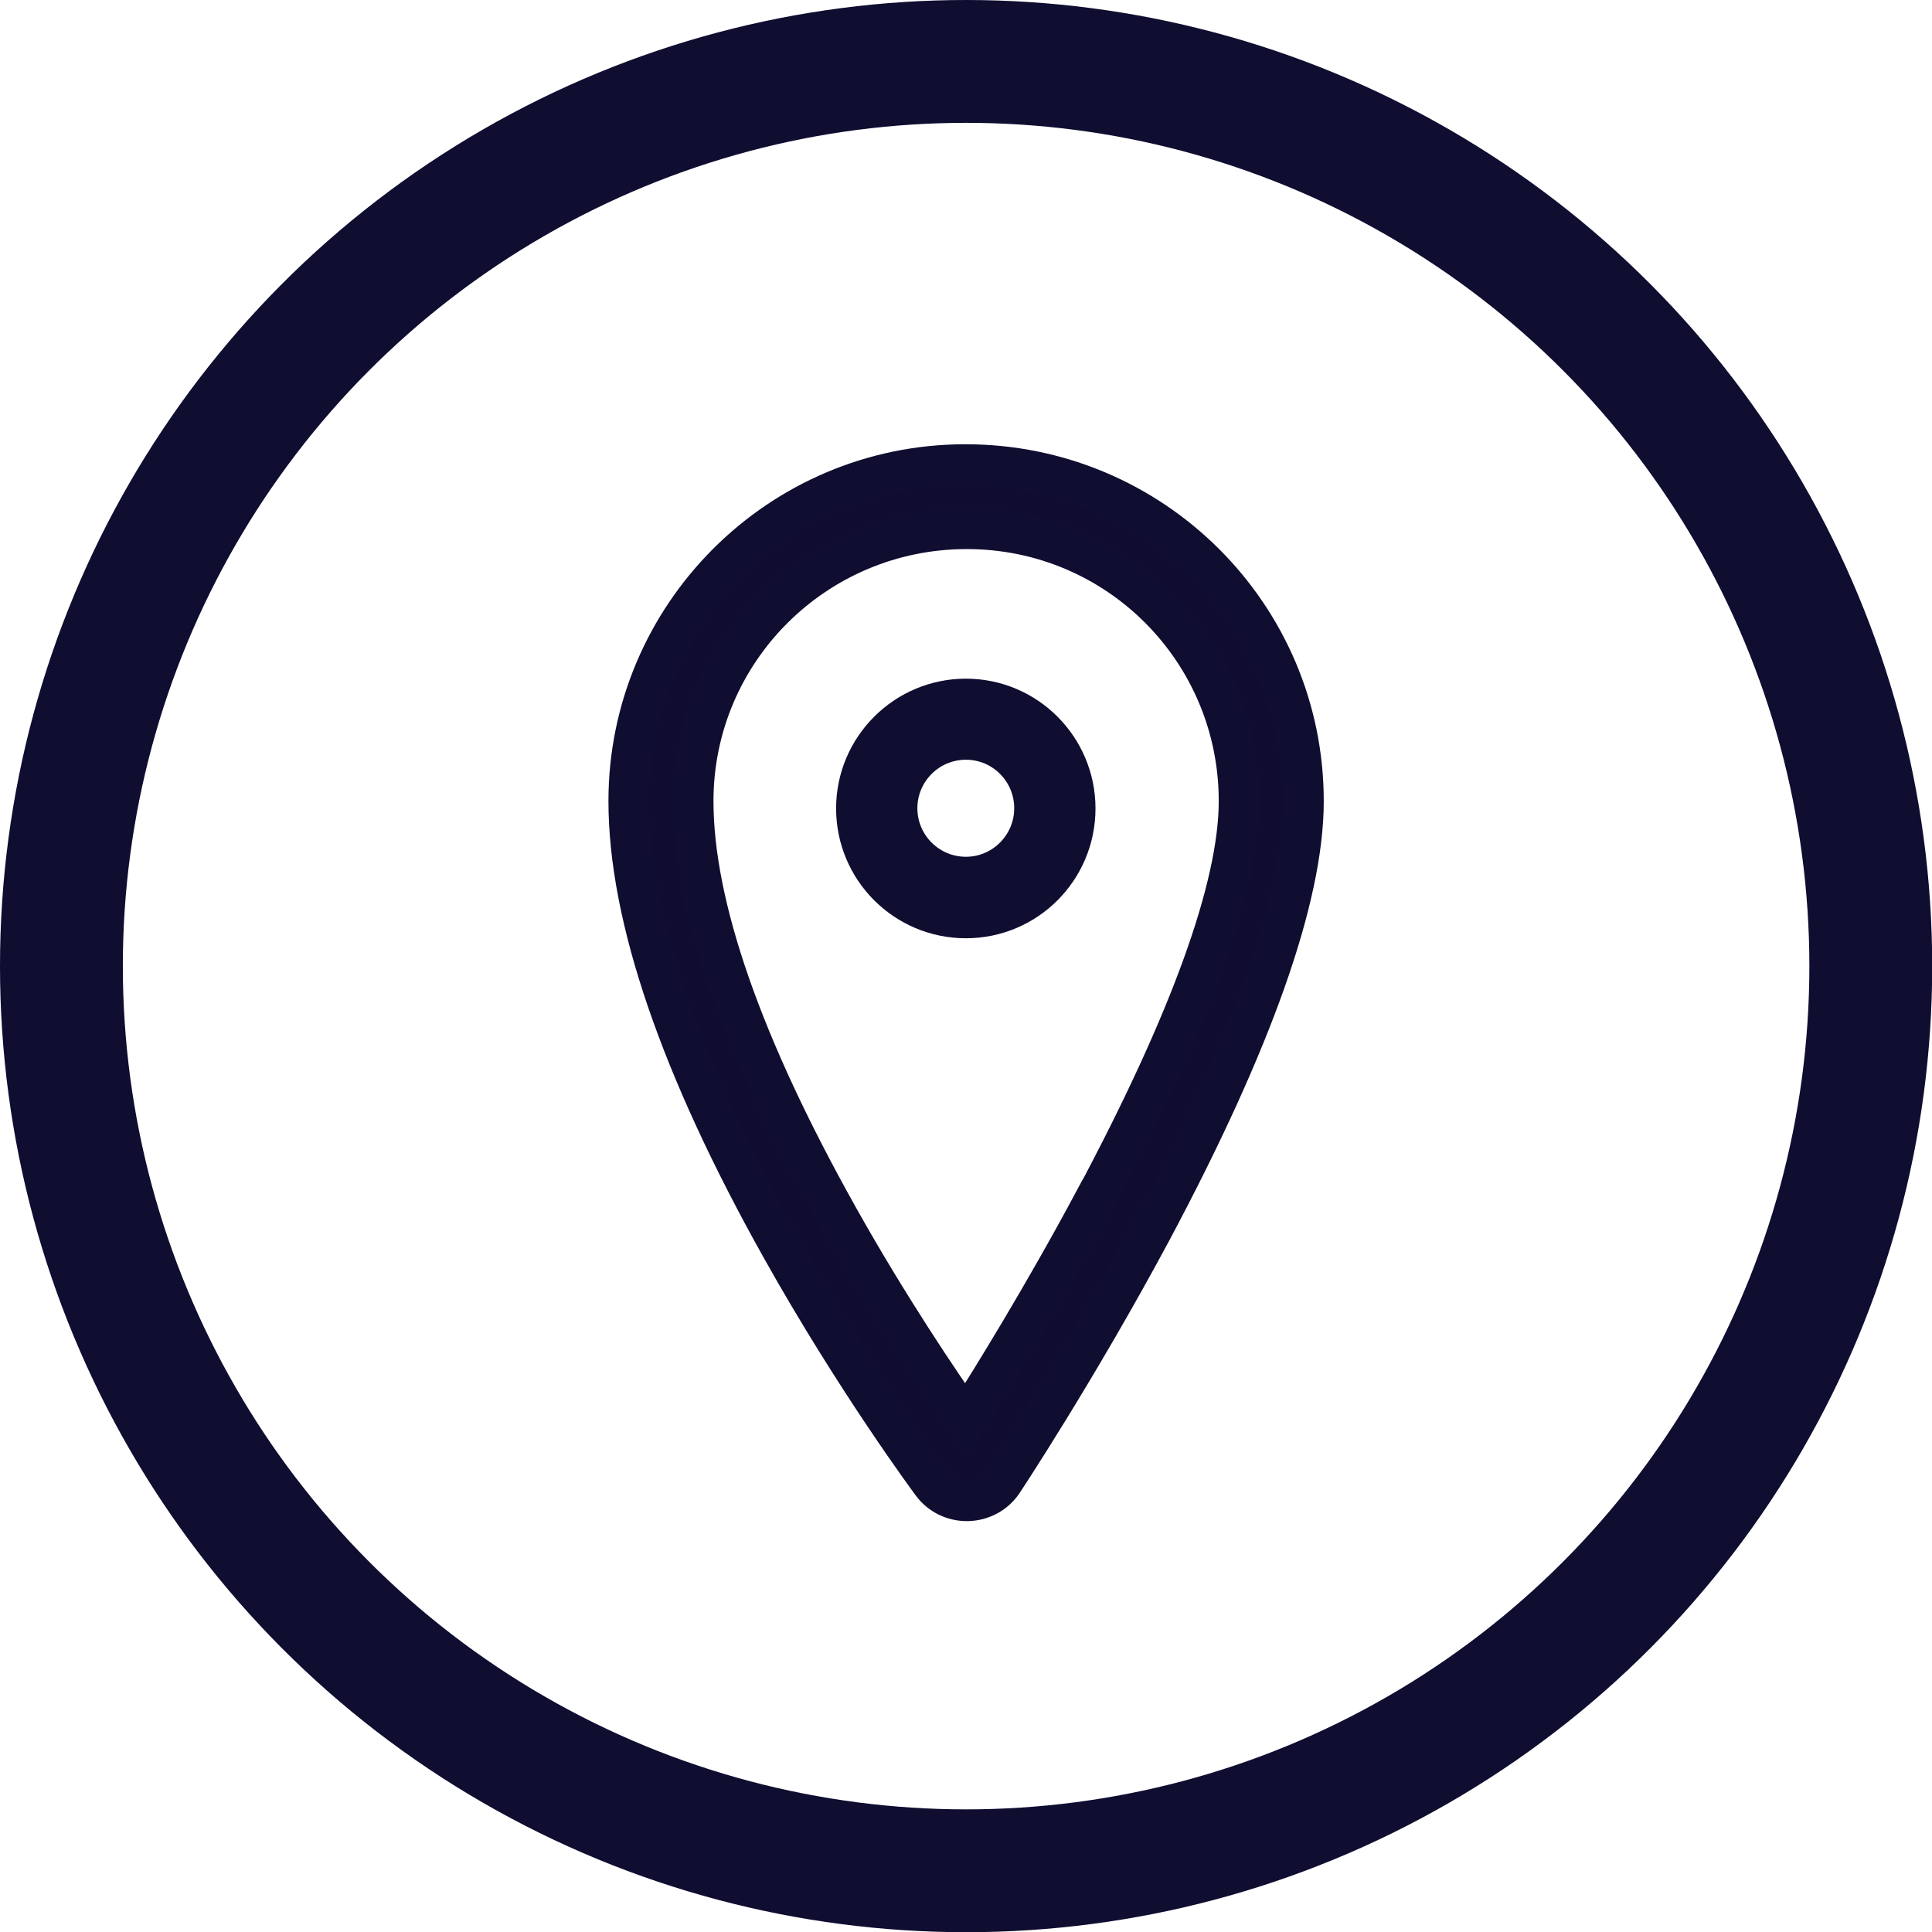
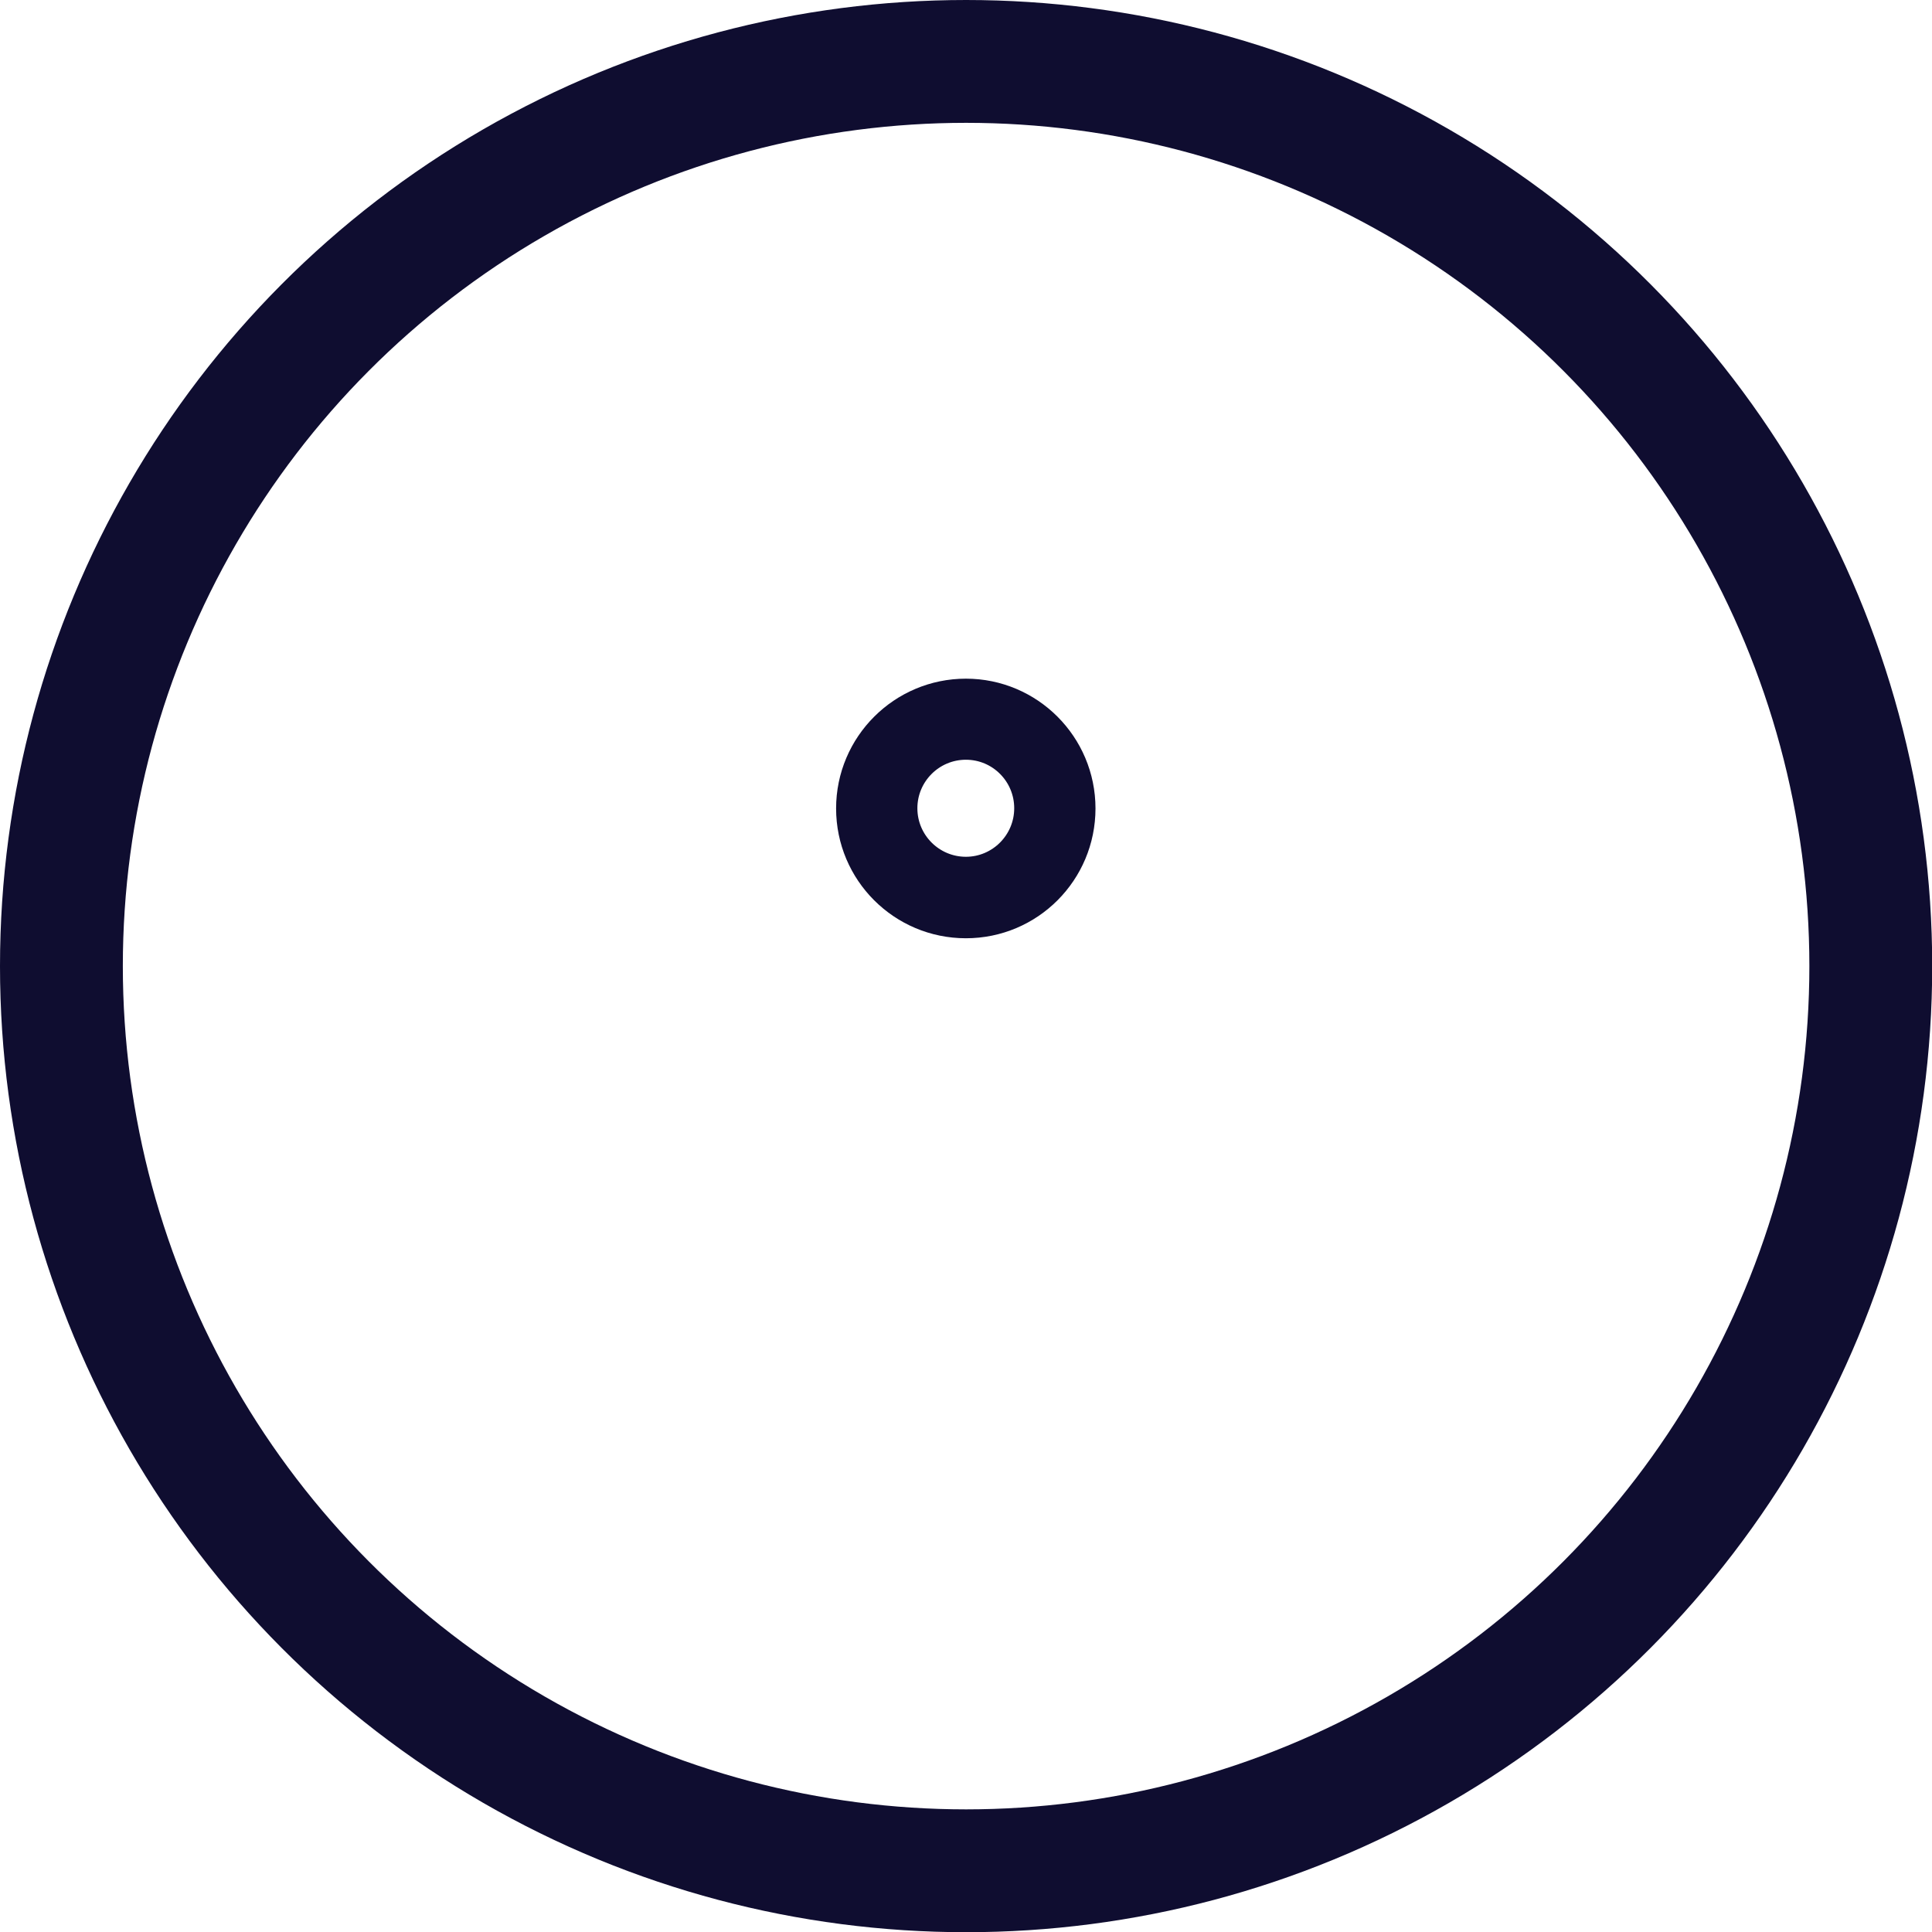
<svg xmlns="http://www.w3.org/2000/svg" id="Layer_2" viewBox="0 0 94.37 94.37">
  <defs>
    <style>.cls-1{fill:none;stroke-width:6px;}.cls-1,.cls-2{stroke:#0f0d30;stroke-miterlimit:10;}.cls-2{fill:#0f0c2f;stroke-width:2px;}</style>
  </defs>
  <g id="Layer_1-2">
    <circle class="cls-1" cx="47.19" cy="47.19" r="44.19" />
    <path class="cls-2" d="m47.18,34.15c-2.94,0-5.34,2.39-5.34,5.34s2.39,5.34,5.34,5.34,5.33-2.39,5.33-5.34-2.39-5.34-5.33-5.34h0Zm0,8.7c-1.86,0-3.37-1.51-3.37-3.37s1.51-3.37,3.37-3.37,3.36,1.51,3.36,3.37-1.51,3.37-3.36,3.37h0Z" />
-     <path class="cls-2" d="m47.15,22.7c-9.06,0-16.43,7.37-16.43,16.43,0,5.64,2.51,12.99,7.47,21.84,3.64,6.5,7.32,11.45,7.35,11.49.39.53,1.02.84,1.68.84h.06c.68-.02,1.31-.36,1.68-.91.03-.04,3.69-5.58,7.29-12.3,4.91-9.21,7.41-16.26,7.41-20.96,0-9.06-7.37-16.43-16.5-16.43h0Zm6.33,35.92c-2.52,4.71-5.05,8.79-6.3,10.76-1.27-1.81-3.78-5.51-6.26-9.94-4.69-8.37-7.07-15.21-7.07-20.31,0-7.34,5.97-13.31,13.37-13.31s13.31,5.97,13.31,13.31c0,4.18-2.37,10.74-7.04,19.49h0Z" />
  </g>
</svg>